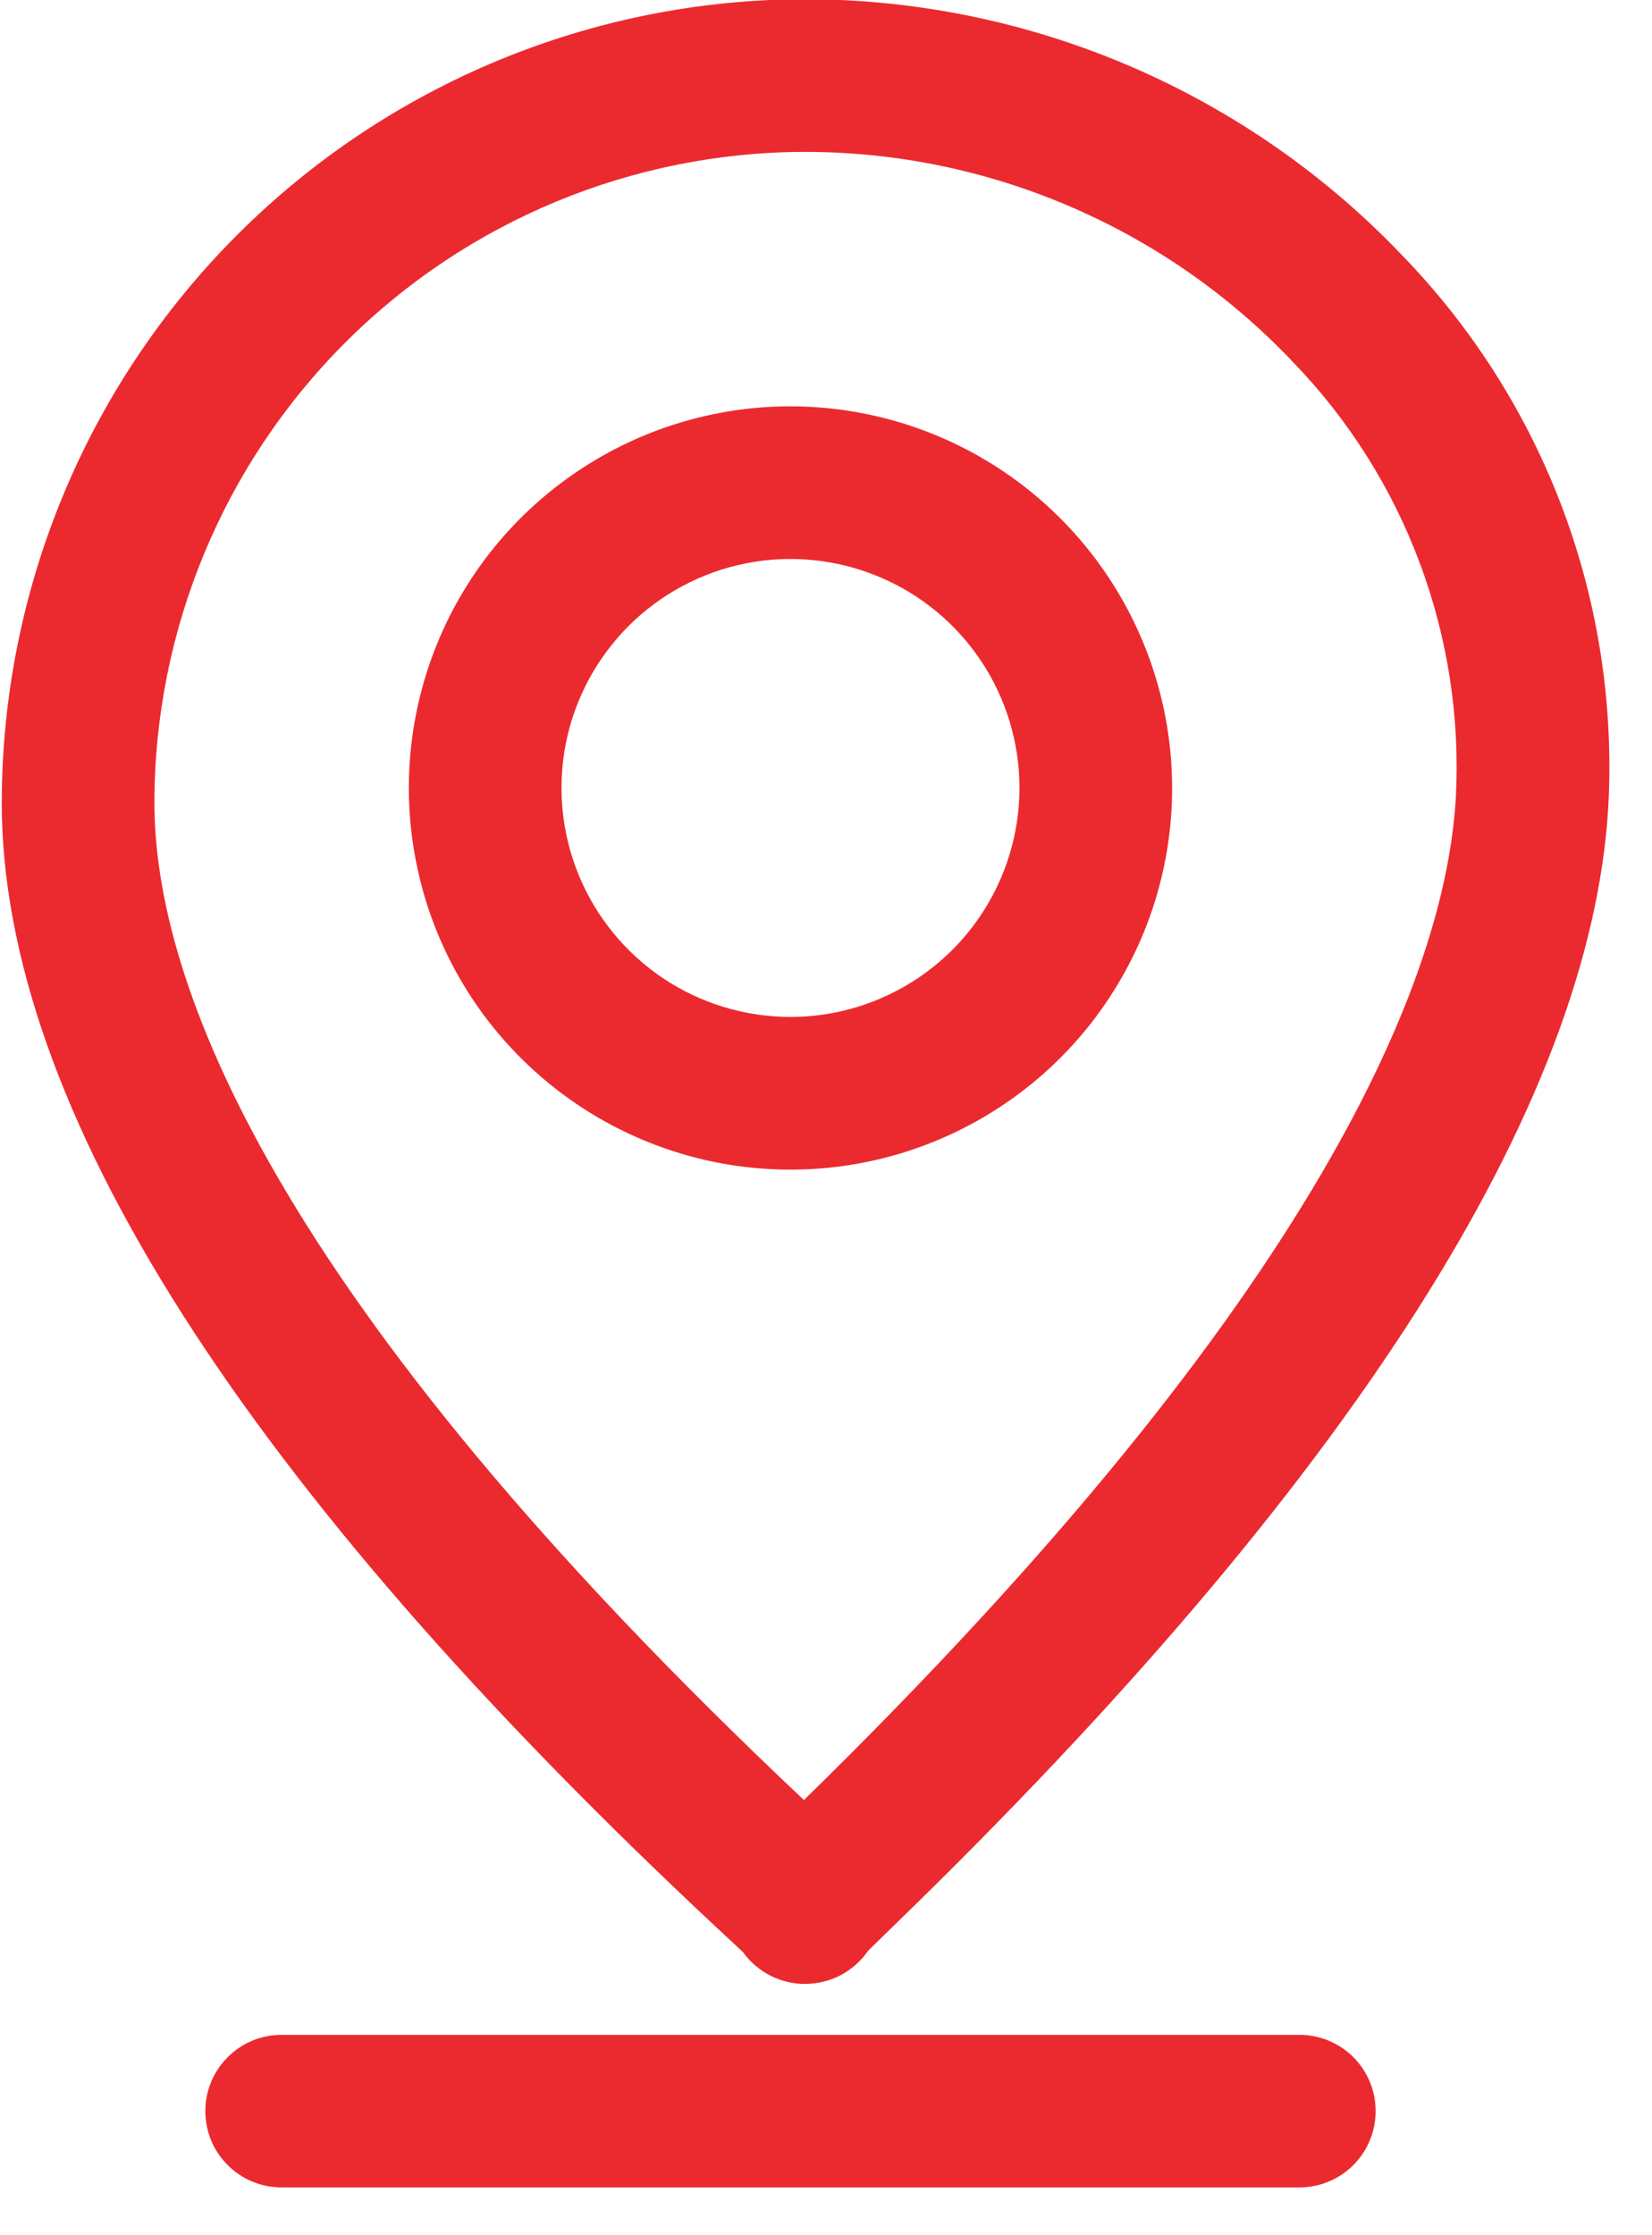
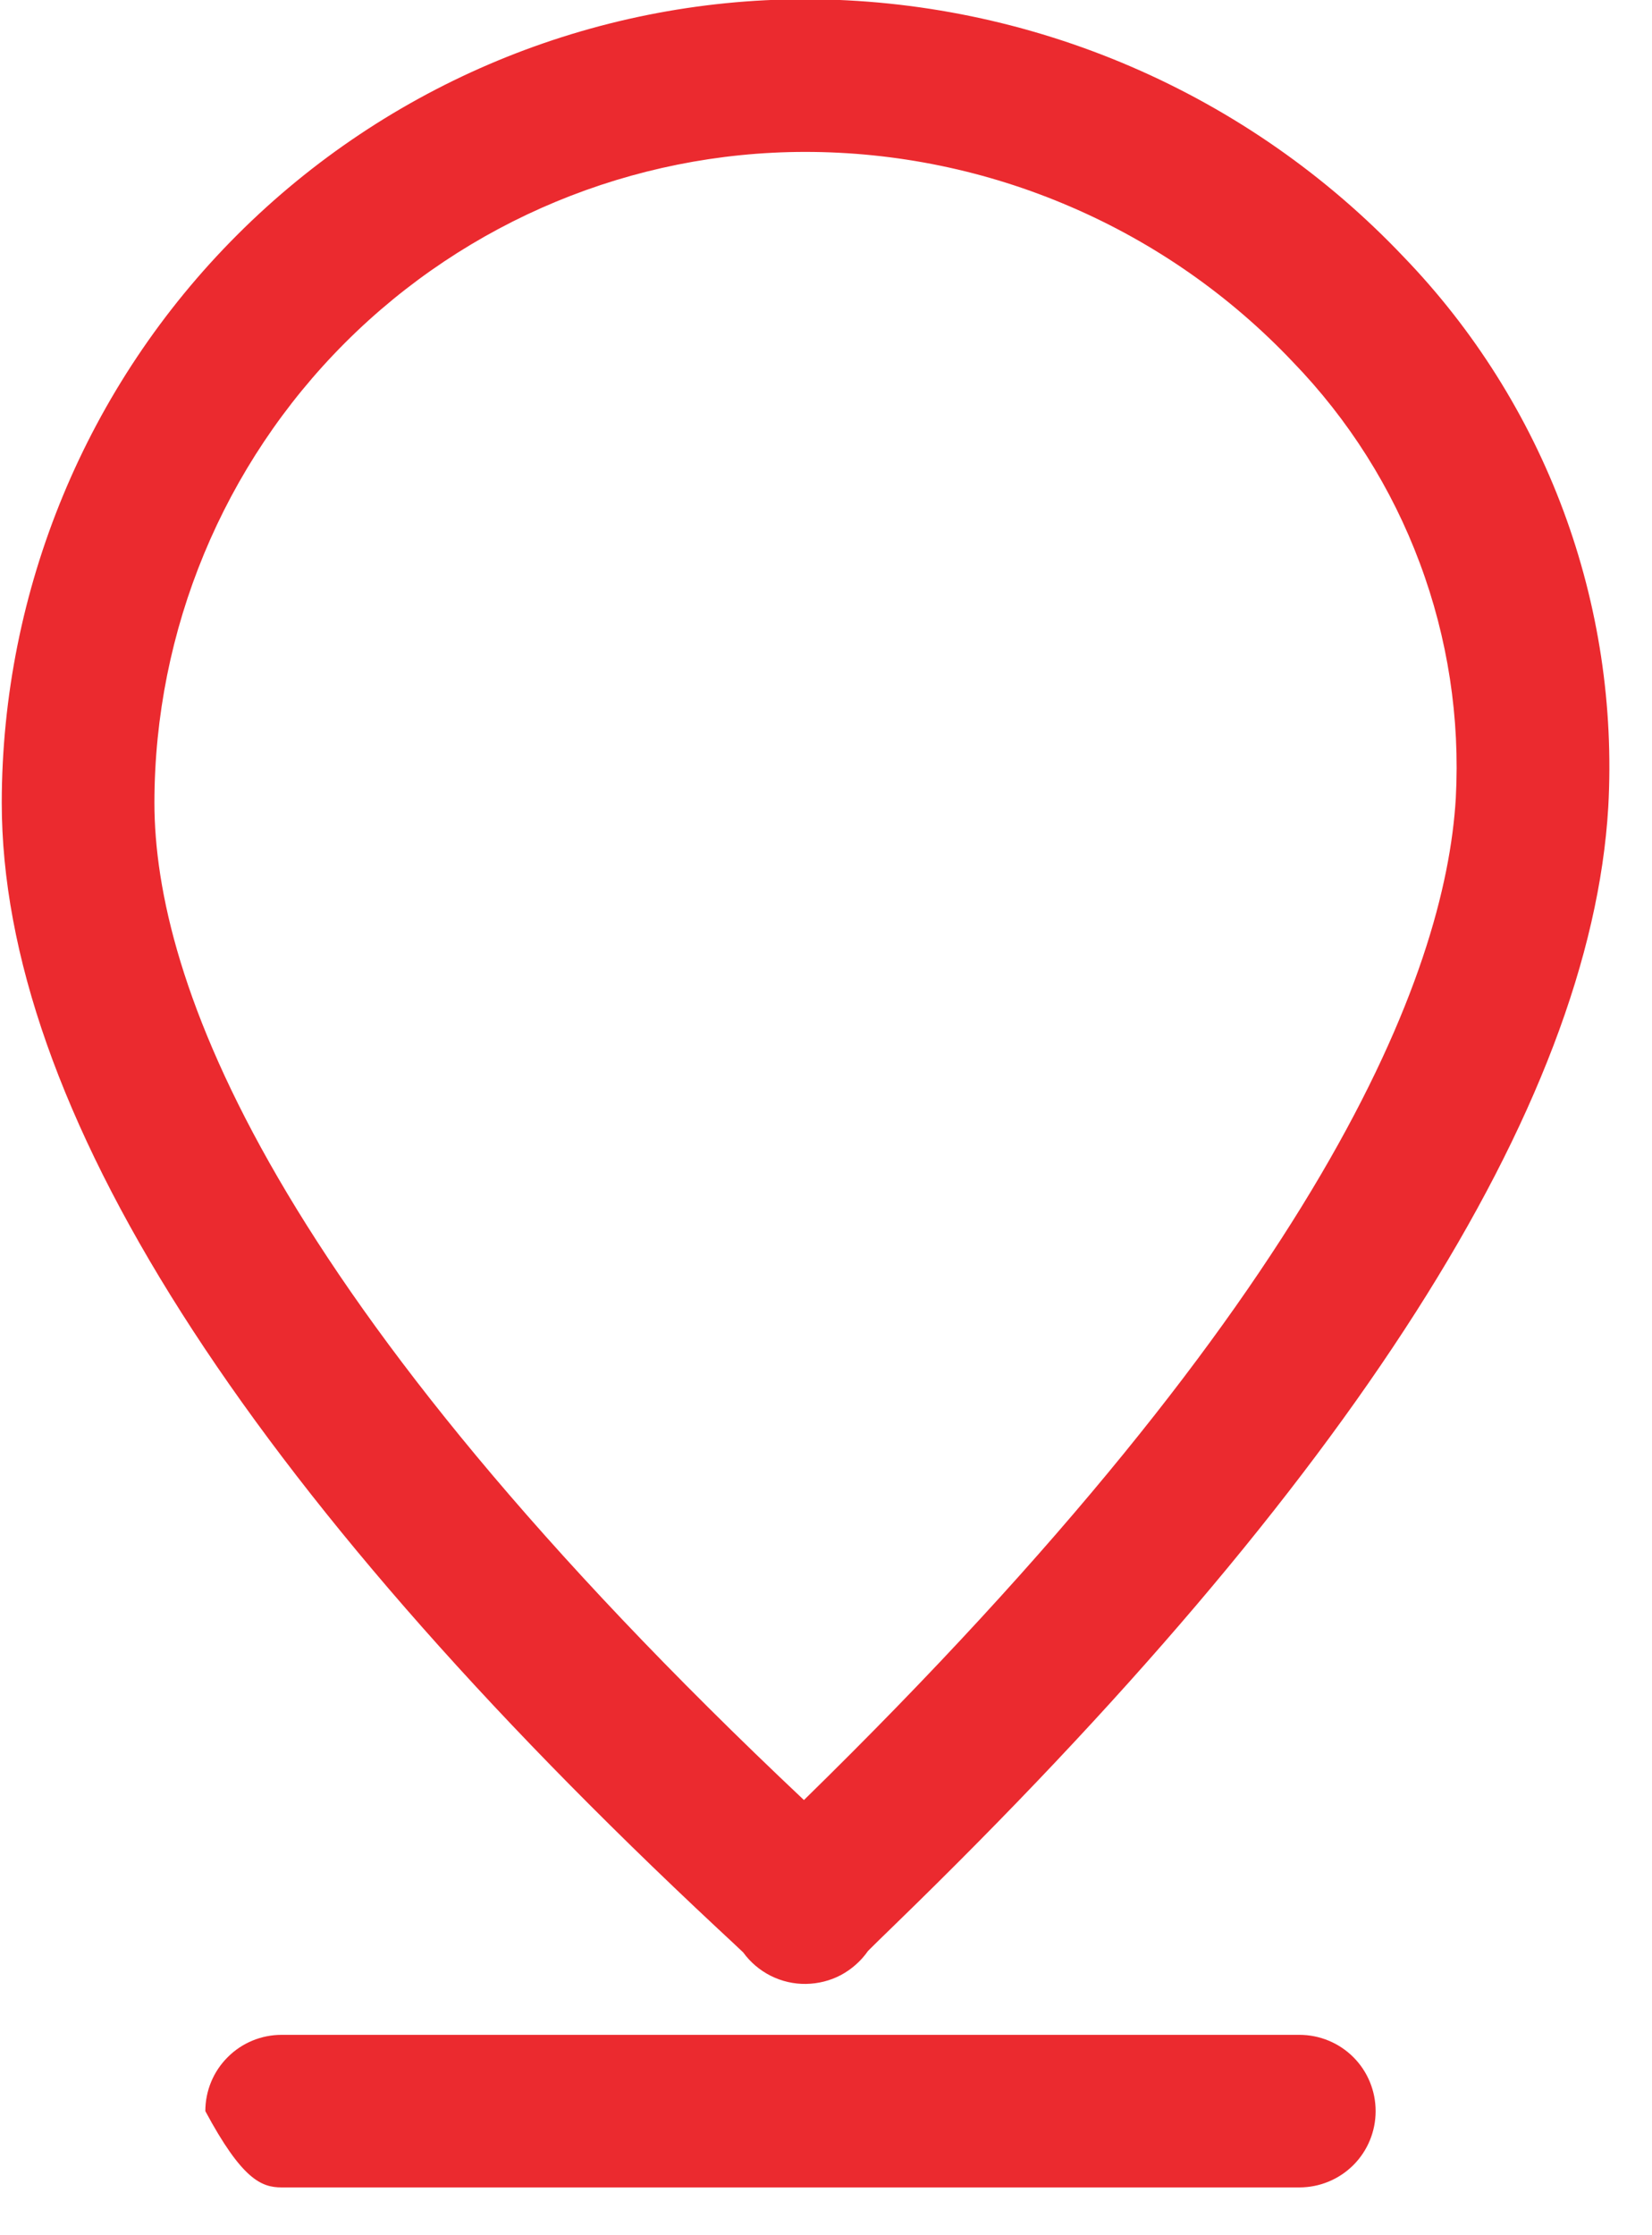
<svg xmlns="http://www.w3.org/2000/svg" width="17" height="23" viewBox="0 0 17 23" fill="none">
  <path d="M14.446 2.645C13.653 1.808 12.697 1.141 11.638 0.685C10.579 0.229 9.438 -0.007 8.284 -0.008C6.093 -0.006 3.992 0.866 2.442 2.416C0.892 3.965 0.021 6.066 0.018 8.258C0.018 11.38 2.497 15.278 7.385 19.844C7.502 19.953 7.592 20.036 7.648 20.09C7.722 20.192 7.819 20.274 7.932 20.331C8.044 20.387 8.169 20.416 8.294 20.414C8.42 20.412 8.544 20.381 8.655 20.322C8.766 20.262 8.861 20.177 8.933 20.074C8.991 20.015 9.086 19.924 9.212 19.801C13.9 15.249 16.368 11.381 16.55 8.304C16.607 7.267 16.45 6.229 16.088 5.255C15.726 4.282 15.167 3.393 14.446 2.645ZM14.981 8.212C14.874 10.031 13.619 13.293 8.273 18.522C2.755 13.322 1.589 10.073 1.589 8.258C1.591 6.483 2.297 4.781 3.552 3.526C4.807 2.271 6.509 1.565 8.284 1.563C9.224 1.563 10.153 1.755 11.016 2.127C11.879 2.498 12.657 3.041 13.303 3.723C13.877 4.316 14.322 5.02 14.61 5.793C14.899 6.565 15.025 7.389 14.981 8.212Z" fill="#EB2A2F" />
-   <path d="M2.898 20.938C2.69 20.938 2.49 21.02 2.343 21.168C2.195 21.315 2.113 21.515 2.113 21.723C2.113 21.931 2.195 22.131 2.343 22.278C2.49 22.426 2.69 22.508 2.898 22.508H13.371C13.579 22.508 13.779 22.426 13.927 22.278C14.074 22.131 14.156 21.931 14.156 21.723C14.156 21.515 14.074 21.315 13.927 21.168C13.779 21.02 13.579 20.938 13.371 20.938H2.898Z" fill="#EB2A2F" />
-   <path d="M8.135 4.181C7.358 4.181 6.599 4.411 5.953 4.843C5.307 5.274 4.803 5.887 4.506 6.605C4.209 7.323 4.131 8.112 4.283 8.874C4.434 9.636 4.808 10.336 5.358 10.885C5.907 11.434 6.607 11.808 7.368 11.96C8.13 12.111 8.92 12.034 9.638 11.736C10.355 11.439 10.969 10.936 11.4 10.29C11.832 9.644 12.062 8.885 12.062 8.108C12.061 7.067 11.647 6.069 10.91 5.332C10.174 4.596 9.176 4.182 8.135 4.181ZM8.135 10.464C7.669 10.464 7.213 10.326 6.825 10.067C6.438 9.808 6.136 9.44 5.958 9.01C5.779 8.579 5.733 8.105 5.823 7.648C5.914 7.191 6.139 6.771 6.468 6.442C6.798 6.112 7.218 5.888 7.675 5.797C8.132 5.706 8.606 5.753 9.036 5.931C9.467 6.109 9.835 6.411 10.094 6.799C10.353 7.186 10.491 7.642 10.491 8.108C10.49 8.733 10.242 9.332 9.8 9.774C9.358 10.215 8.759 10.464 8.135 10.464Z" fill="#EB2A2F" />
+   <path d="M2.898 20.938C2.69 20.938 2.49 21.02 2.343 21.168C2.195 21.315 2.113 21.515 2.113 21.723C2.49 22.426 2.69 22.508 2.898 22.508H13.371C13.579 22.508 13.779 22.426 13.927 22.278C14.074 22.131 14.156 21.931 14.156 21.723C14.156 21.515 14.074 21.315 13.927 21.168C13.779 21.02 13.579 20.938 13.371 20.938H2.898Z" fill="#EB2A2F" />
</svg>